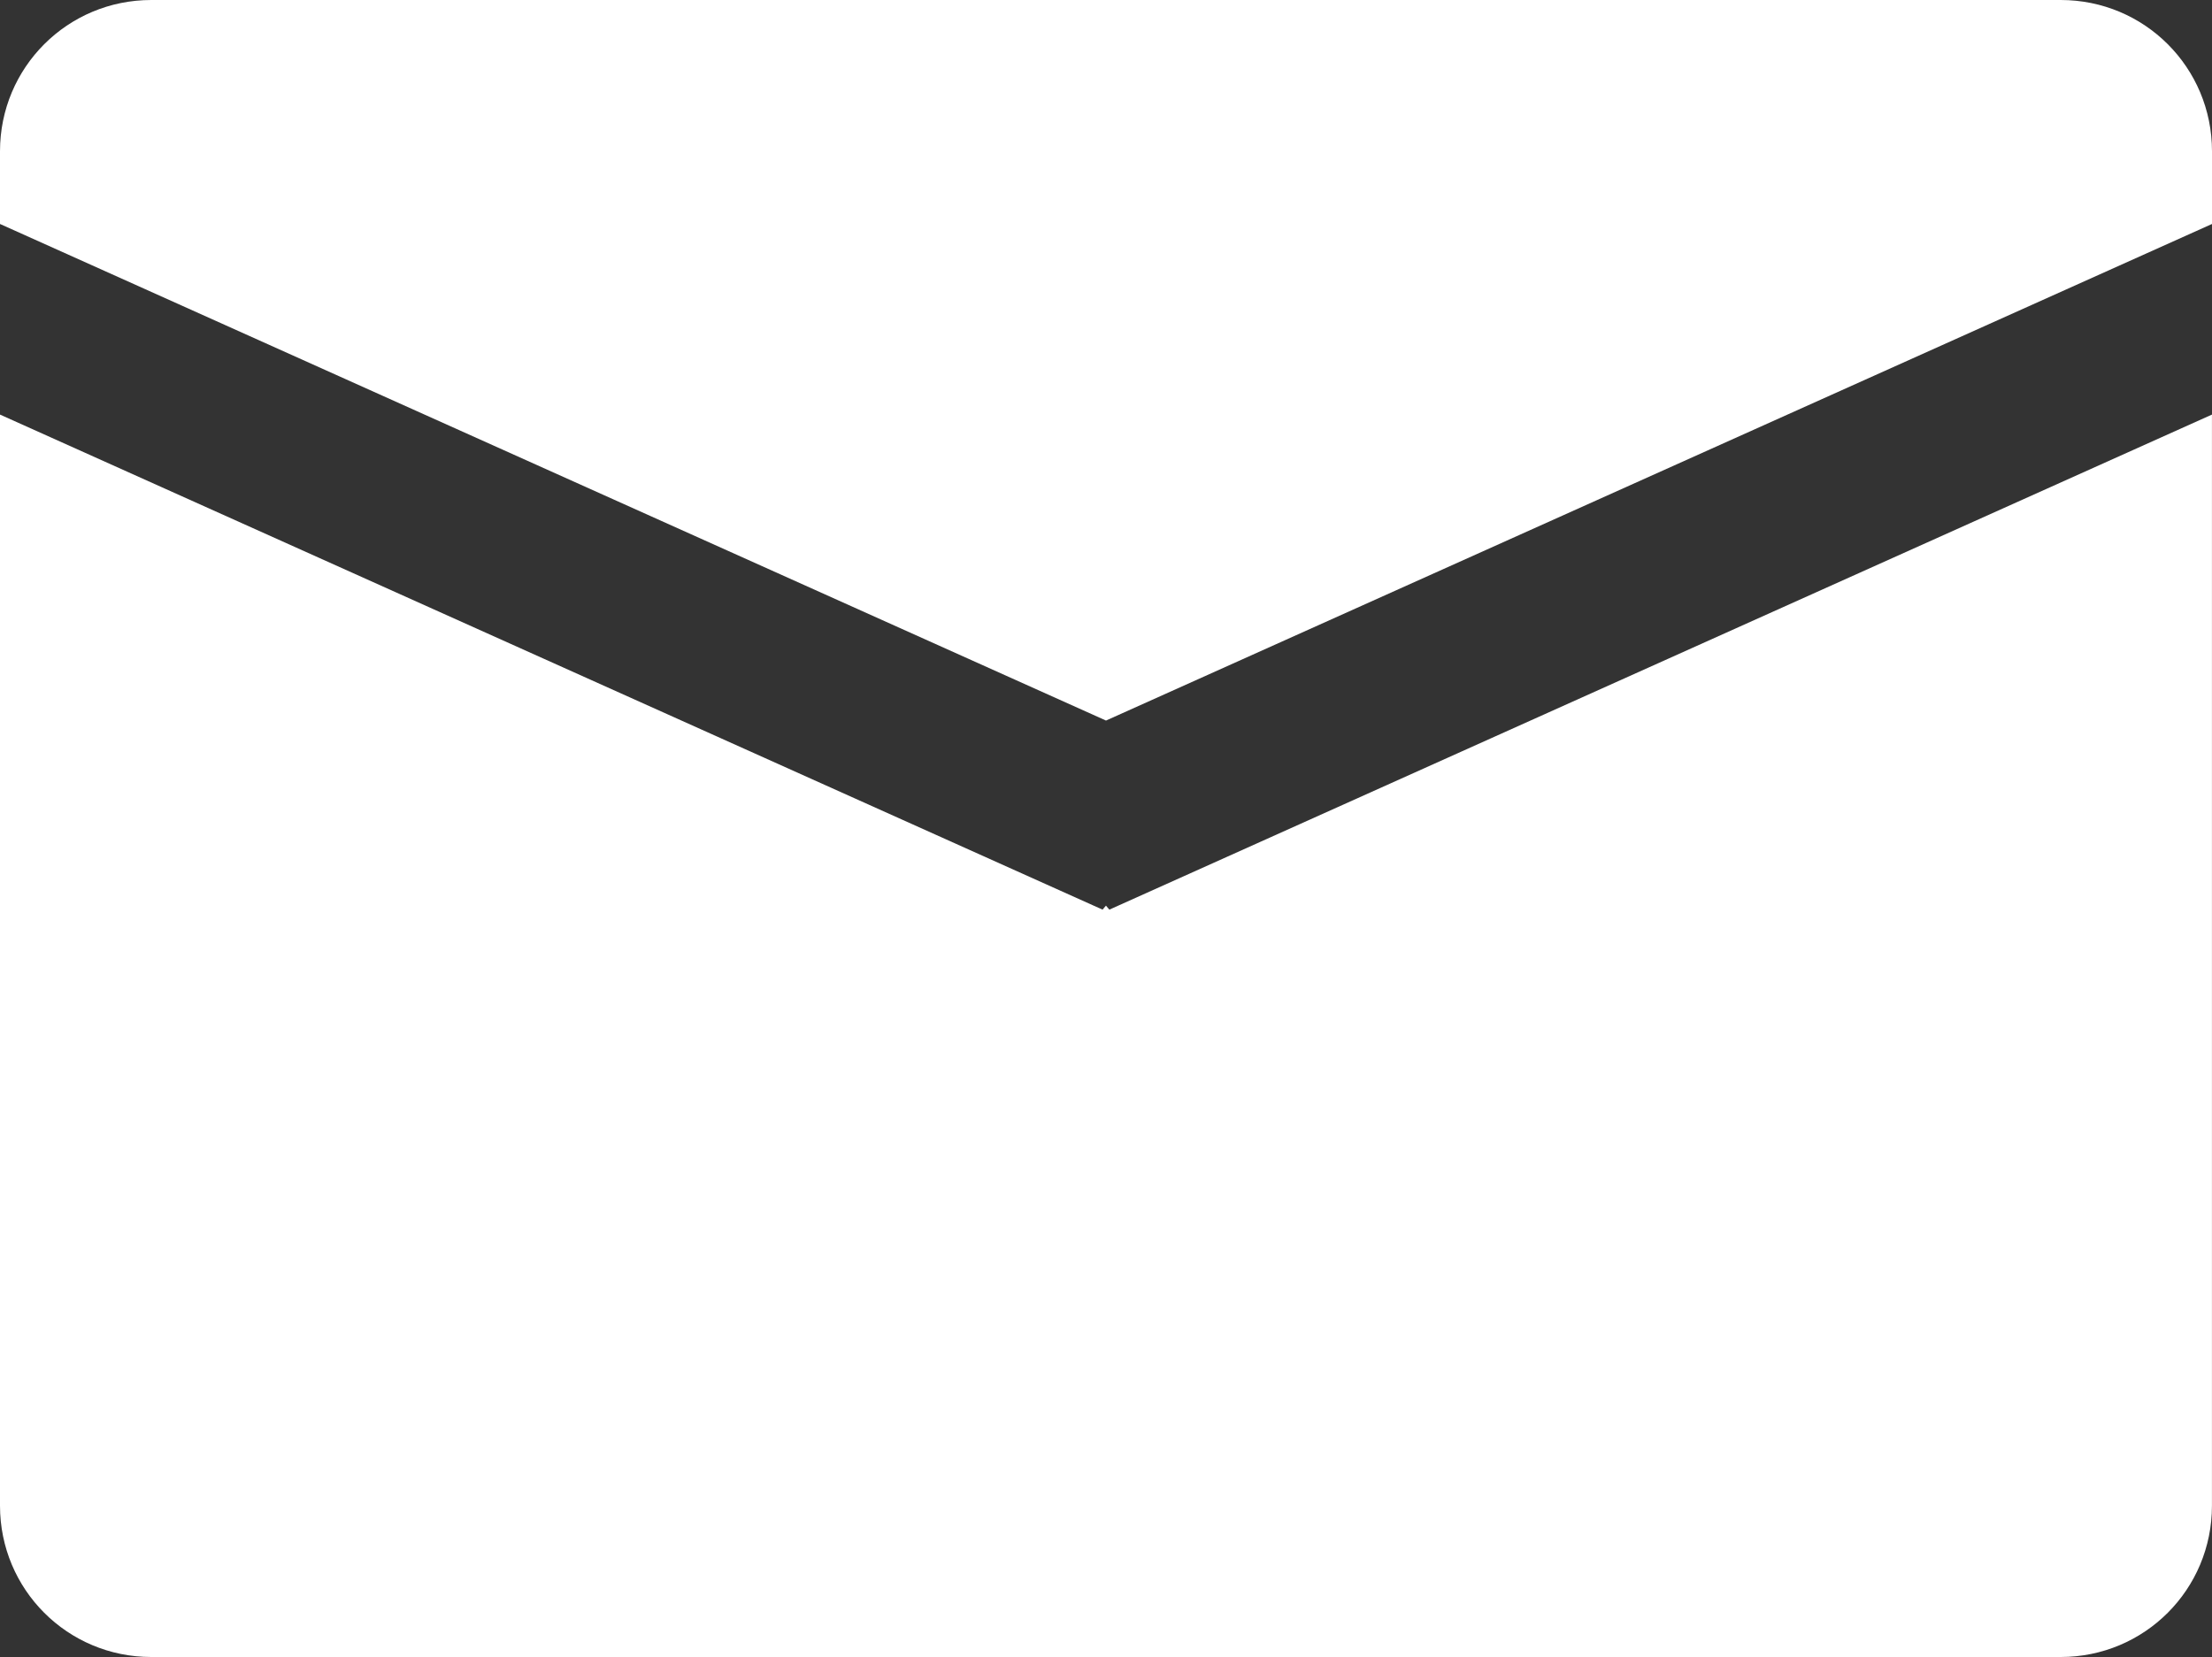
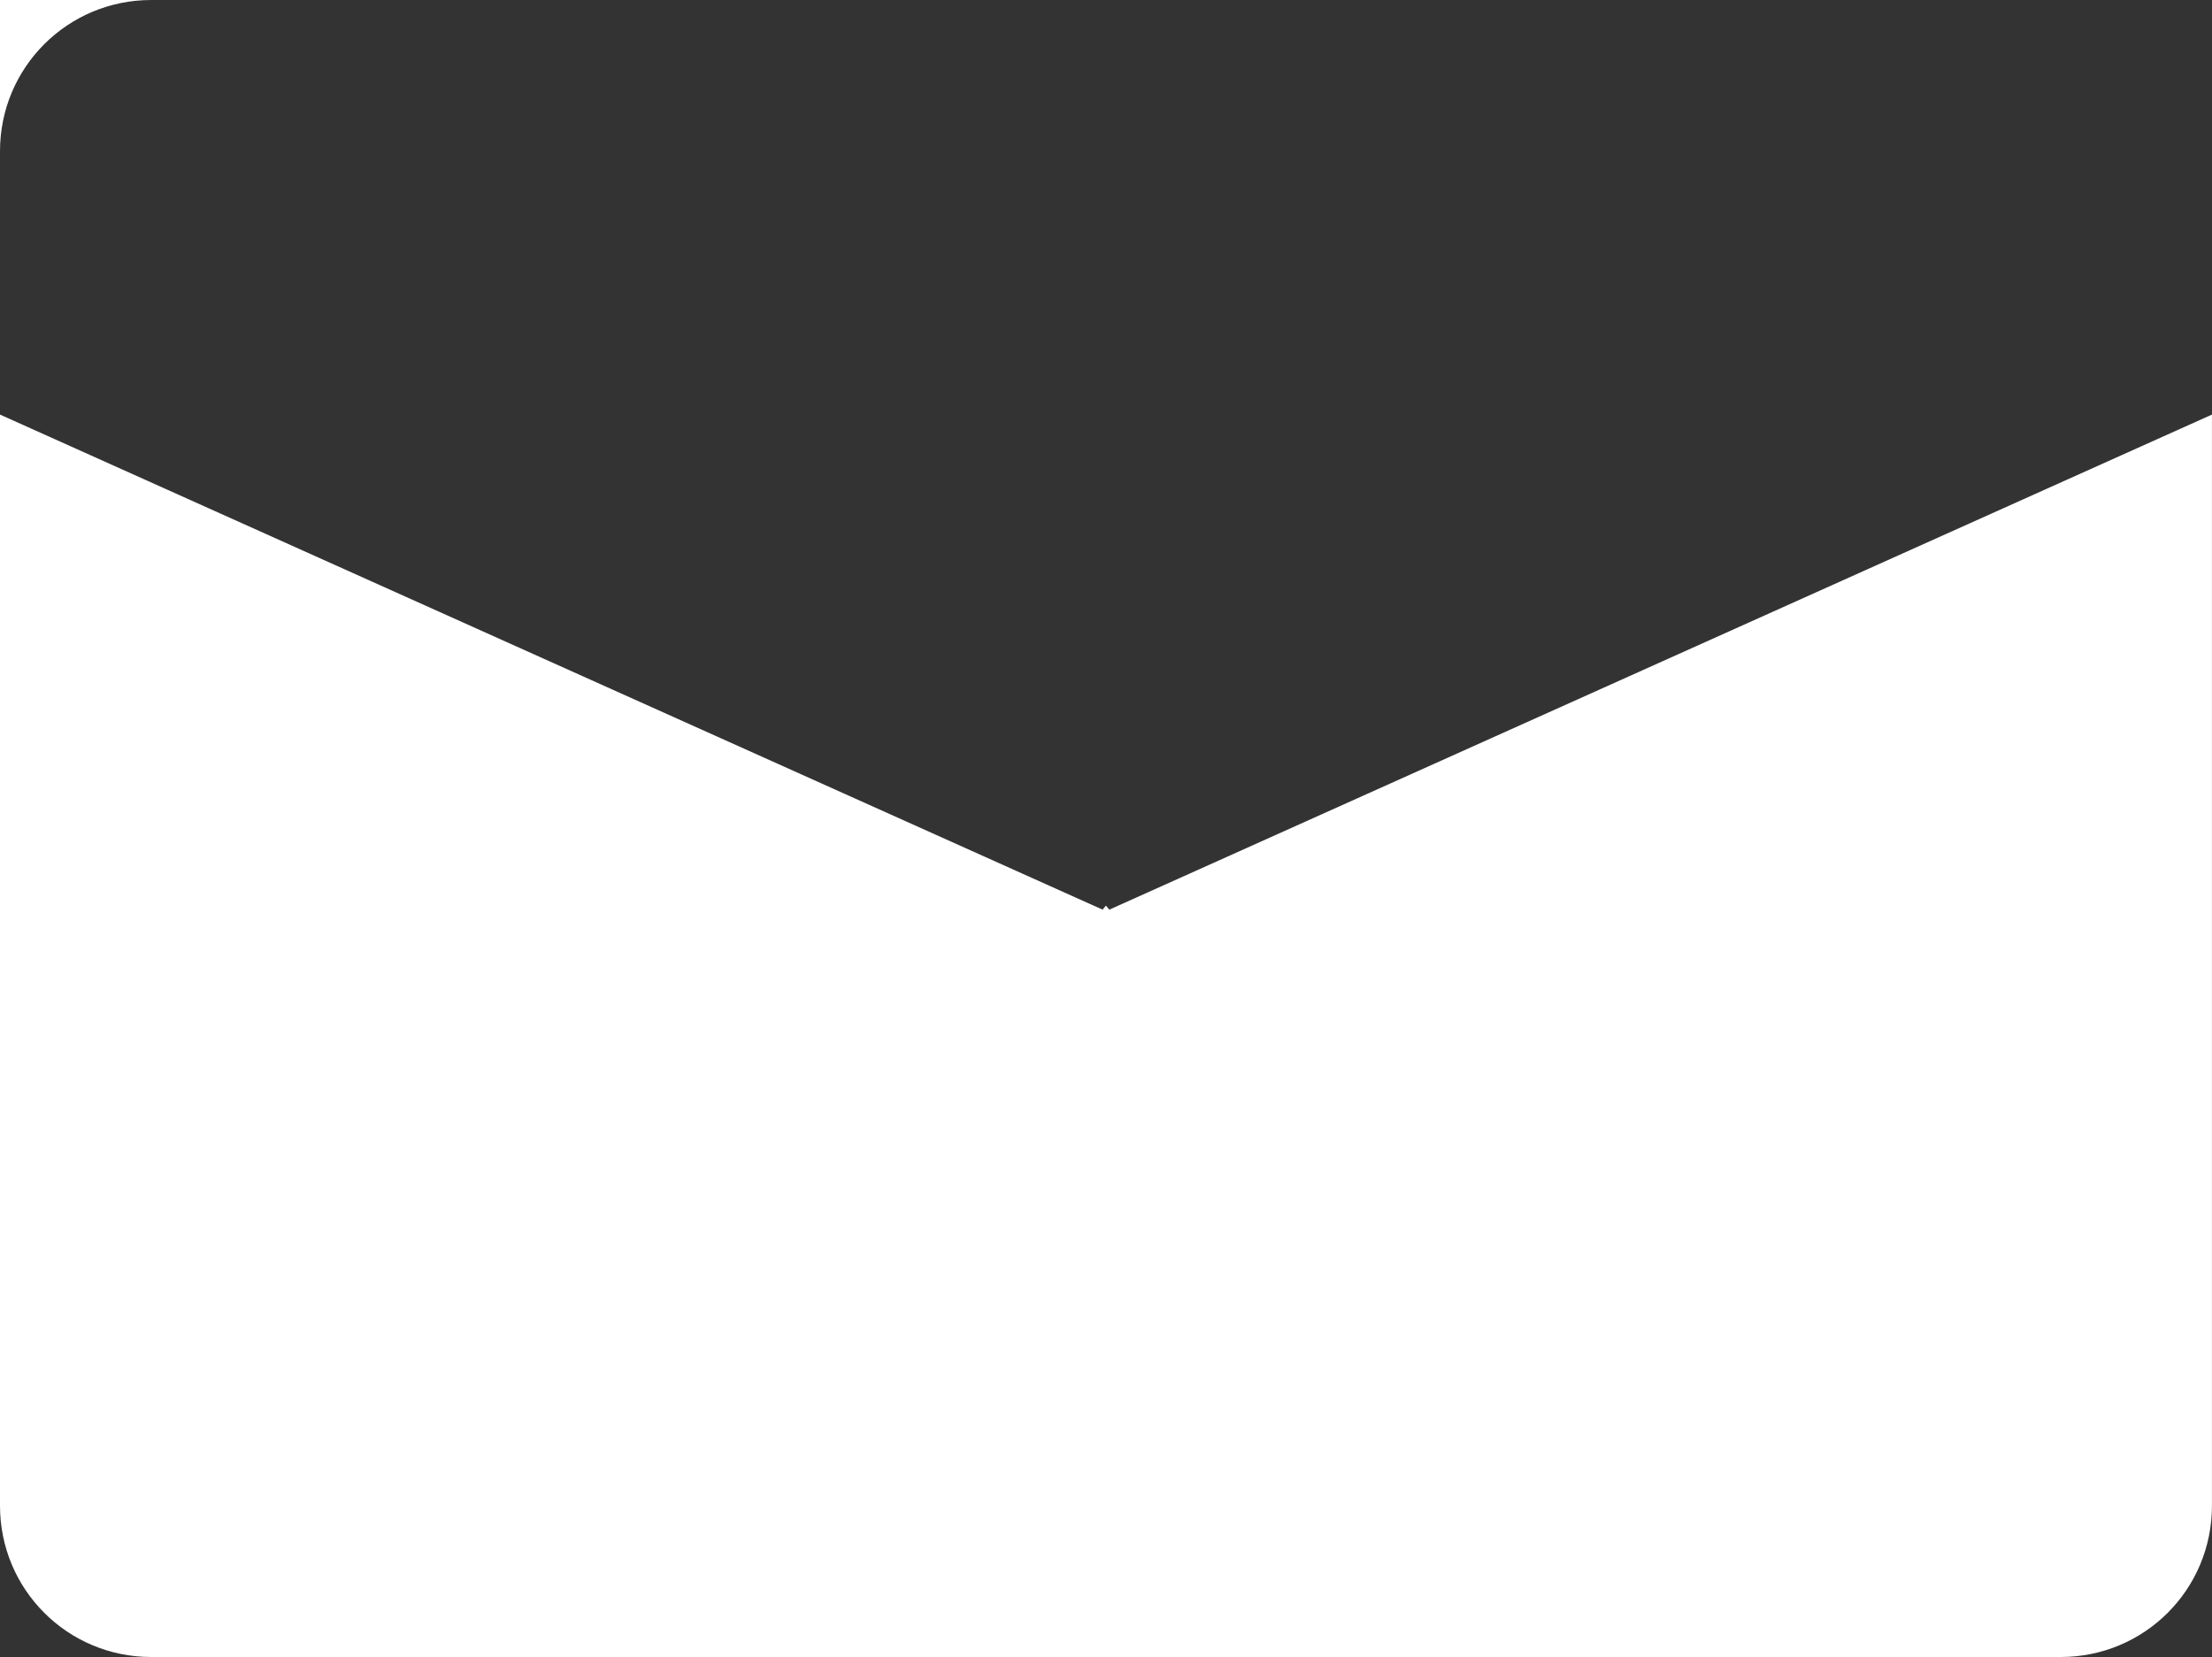
<svg xmlns="http://www.w3.org/2000/svg" xmlns:ns1="http://www.inkscape.org/namespaces/inkscape" xmlns:ns2="http://sodipodi.sourceforge.net/DTD/sodipodi-0.dtd" width="52.11mm" height="39.041mm" viewBox="0 0 52.11 39.041" version="1.1" id="svg1" ns1:version="1.4 (e7c3feb100, 2024-10-09)" ns2:docname="mail.svg">
  <rect x="0" y="0" width="52.11" height="39.041" fill="#333333" stroke="none" />
  <ns2:namedview id="namedview1" pagecolor="#505050" bordercolor="#ffffff" borderopacity="1" ns1:showpageshadow="0" ns1:pageopacity="0" ns1:pagecheckerboard="1" ns1:deskcolor="#d1d1d1" ns1:document-units="mm" ns1:zoom="0.91299235" ns1:cx="183.46265" ns1:cy="326.39923" ns1:window-width="1920" ns1:window-height="1043" ns1:window-x="0" ns1:window-y="0" ns1:window-maximized="1" ns1:current-layer="layer1" />
  <defs id="defs1" />
  <g ns1:label="Calque 1" ns1:groupmode="layer" id="layer1" transform="translate(-64.963,-17.468)">
-     <path id="rect1" style="opacity:1;fill:#ffffff;stroke-width:0.581;stroke-linecap:round" d="m 68.527,17.468 c -1.975,0 -3.564,1.59 -3.564,3.564 v 1.713 L 91.018,34.445 117.073,22.745 v -1.713 c 0,-1.975 -1.59,-3.564 -3.564,-3.564 z m -3.564,9.768 v 25.708 c 0,1.975 1.59,3.565 3.564,3.565 h 44.981 c 1.975,0 3.564,-1.59 3.564,-3.565 V 27.236 l -25.975,11.664 -0.08,-0.094 -0.08,0.094 z" />
+     <path id="rect1" style="opacity:1;fill:#ffffff;stroke-width:0.581;stroke-linecap:round" d="m 68.527,17.468 c -1.975,0 -3.564,1.59 -3.564,3.564 v 1.713 v -1.713 c 0,-1.975 -1.59,-3.564 -3.564,-3.564 z m -3.564,9.768 v 25.708 c 0,1.975 1.59,3.565 3.564,3.565 h 44.981 c 1.975,0 3.564,-1.59 3.564,-3.565 V 27.236 l -25.975,11.664 -0.08,-0.094 -0.08,0.094 z" />
  </g>
</svg>